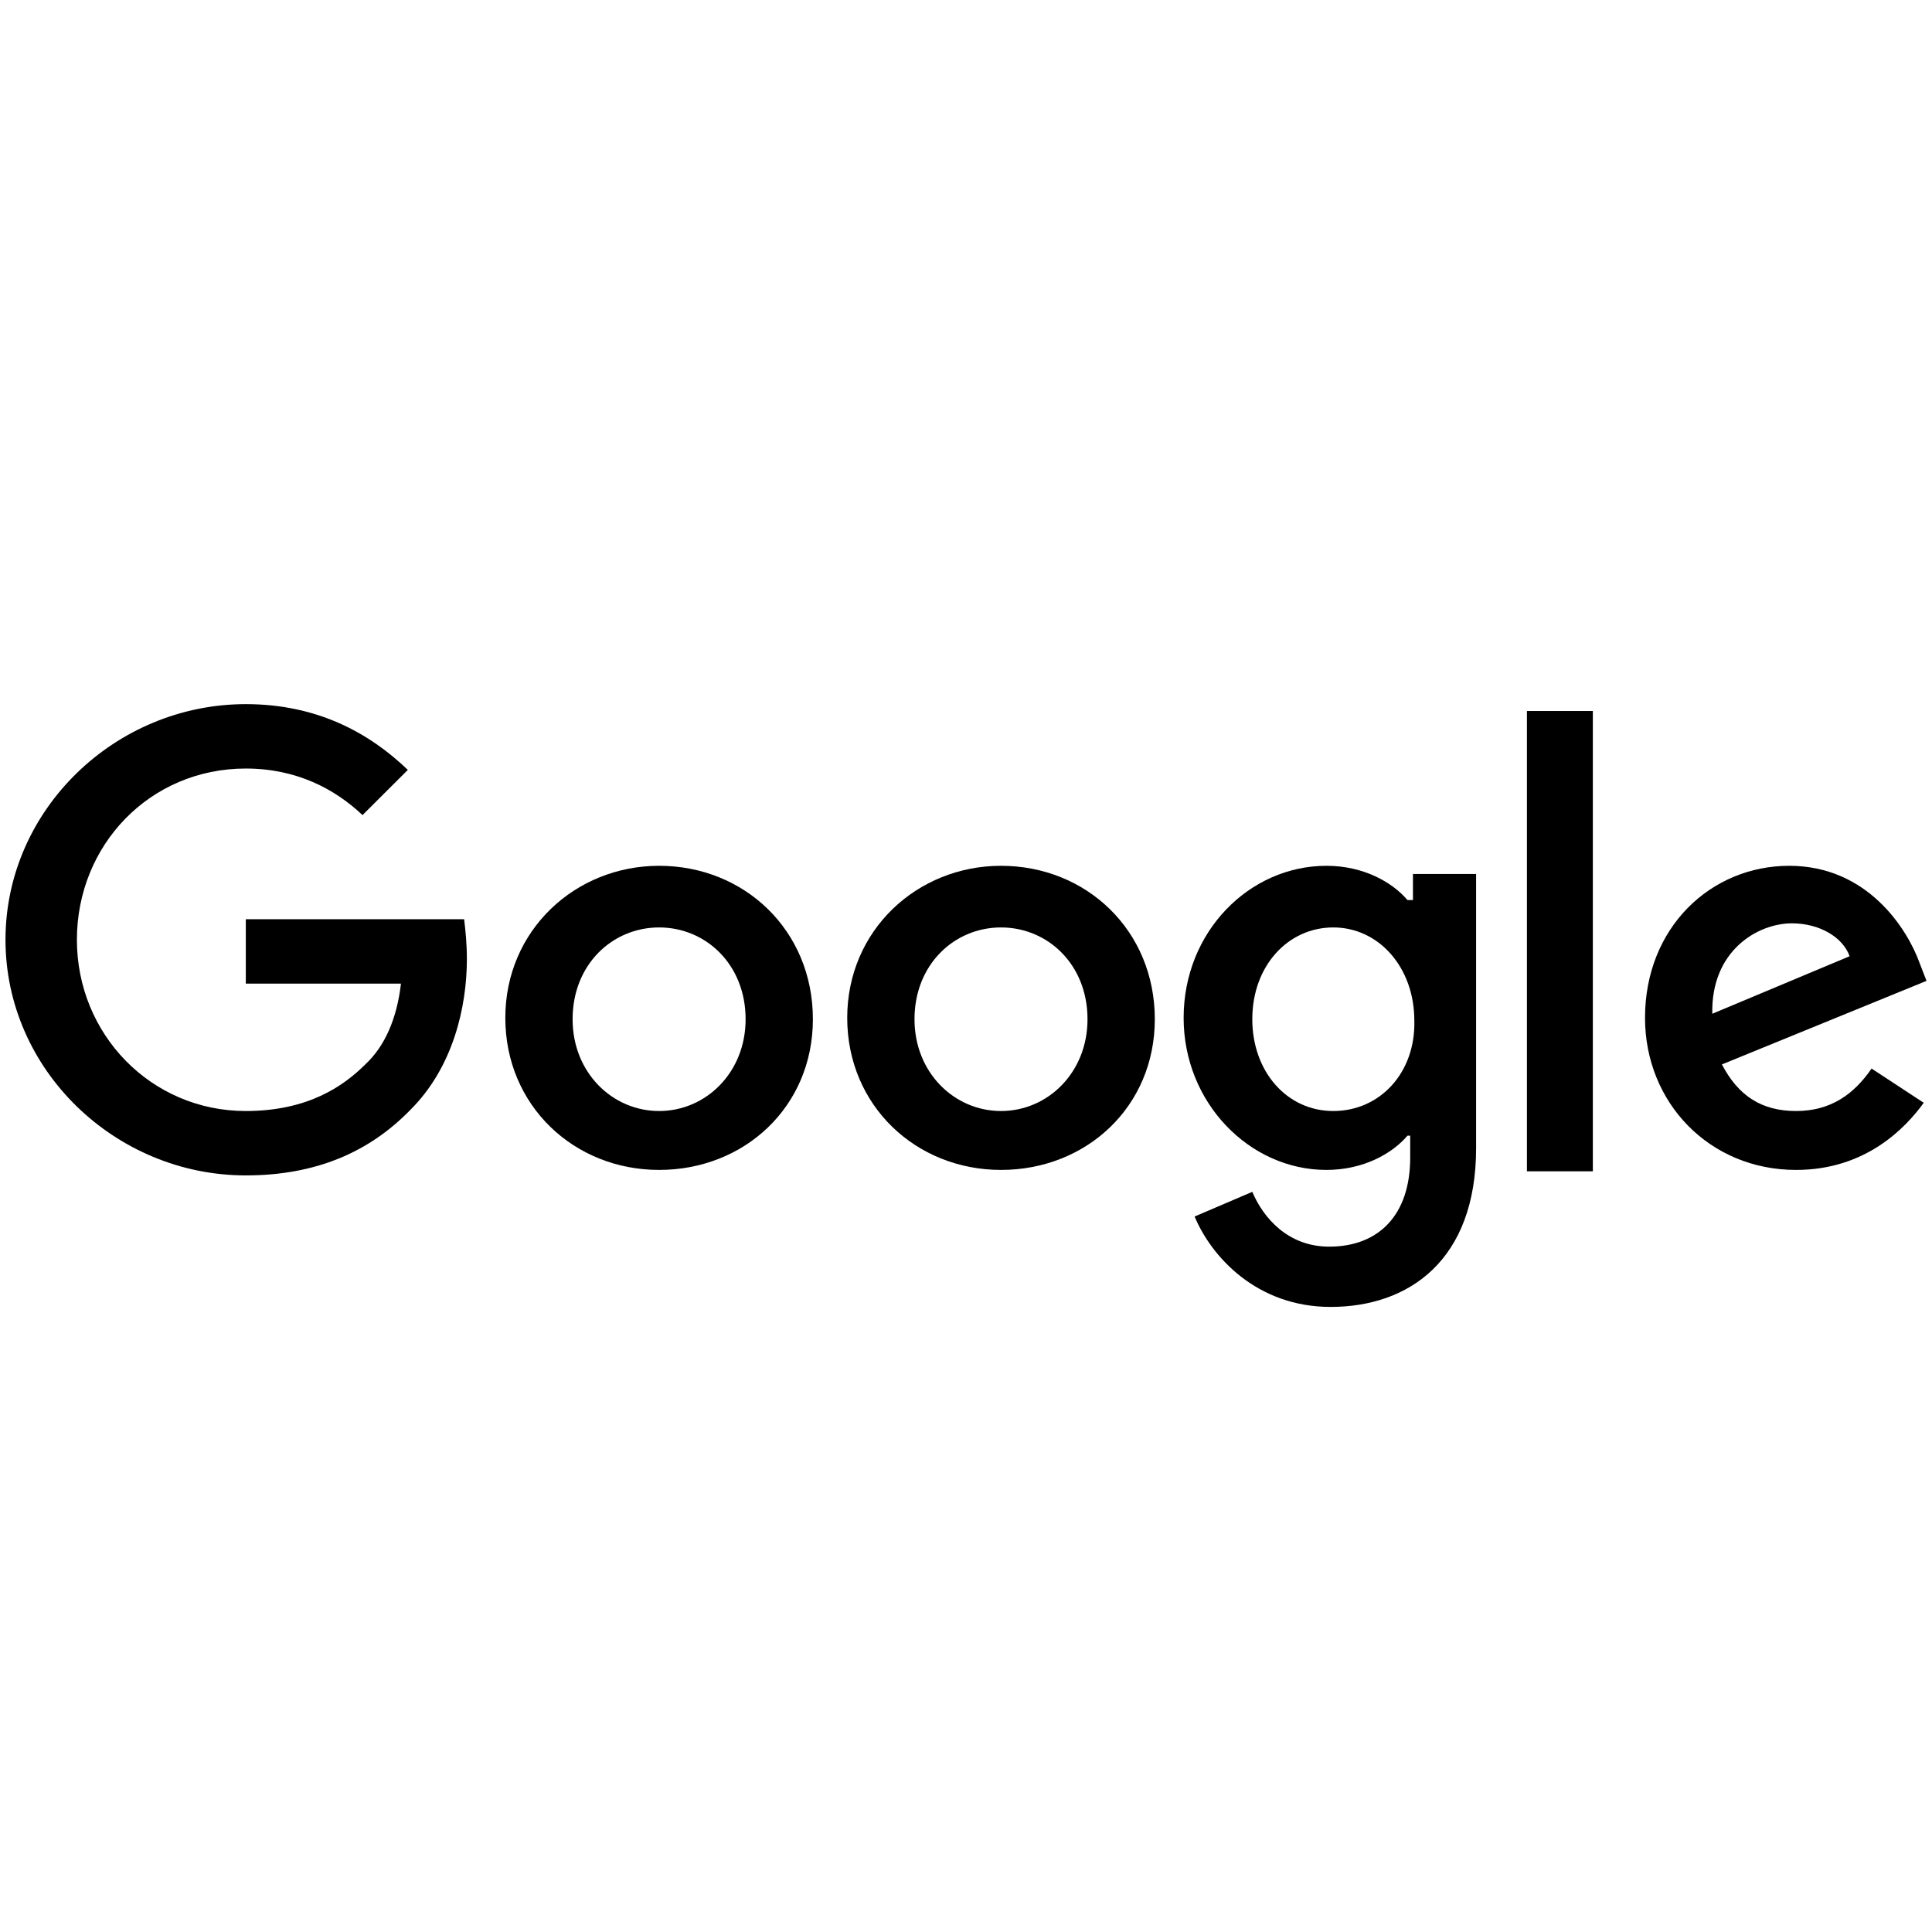
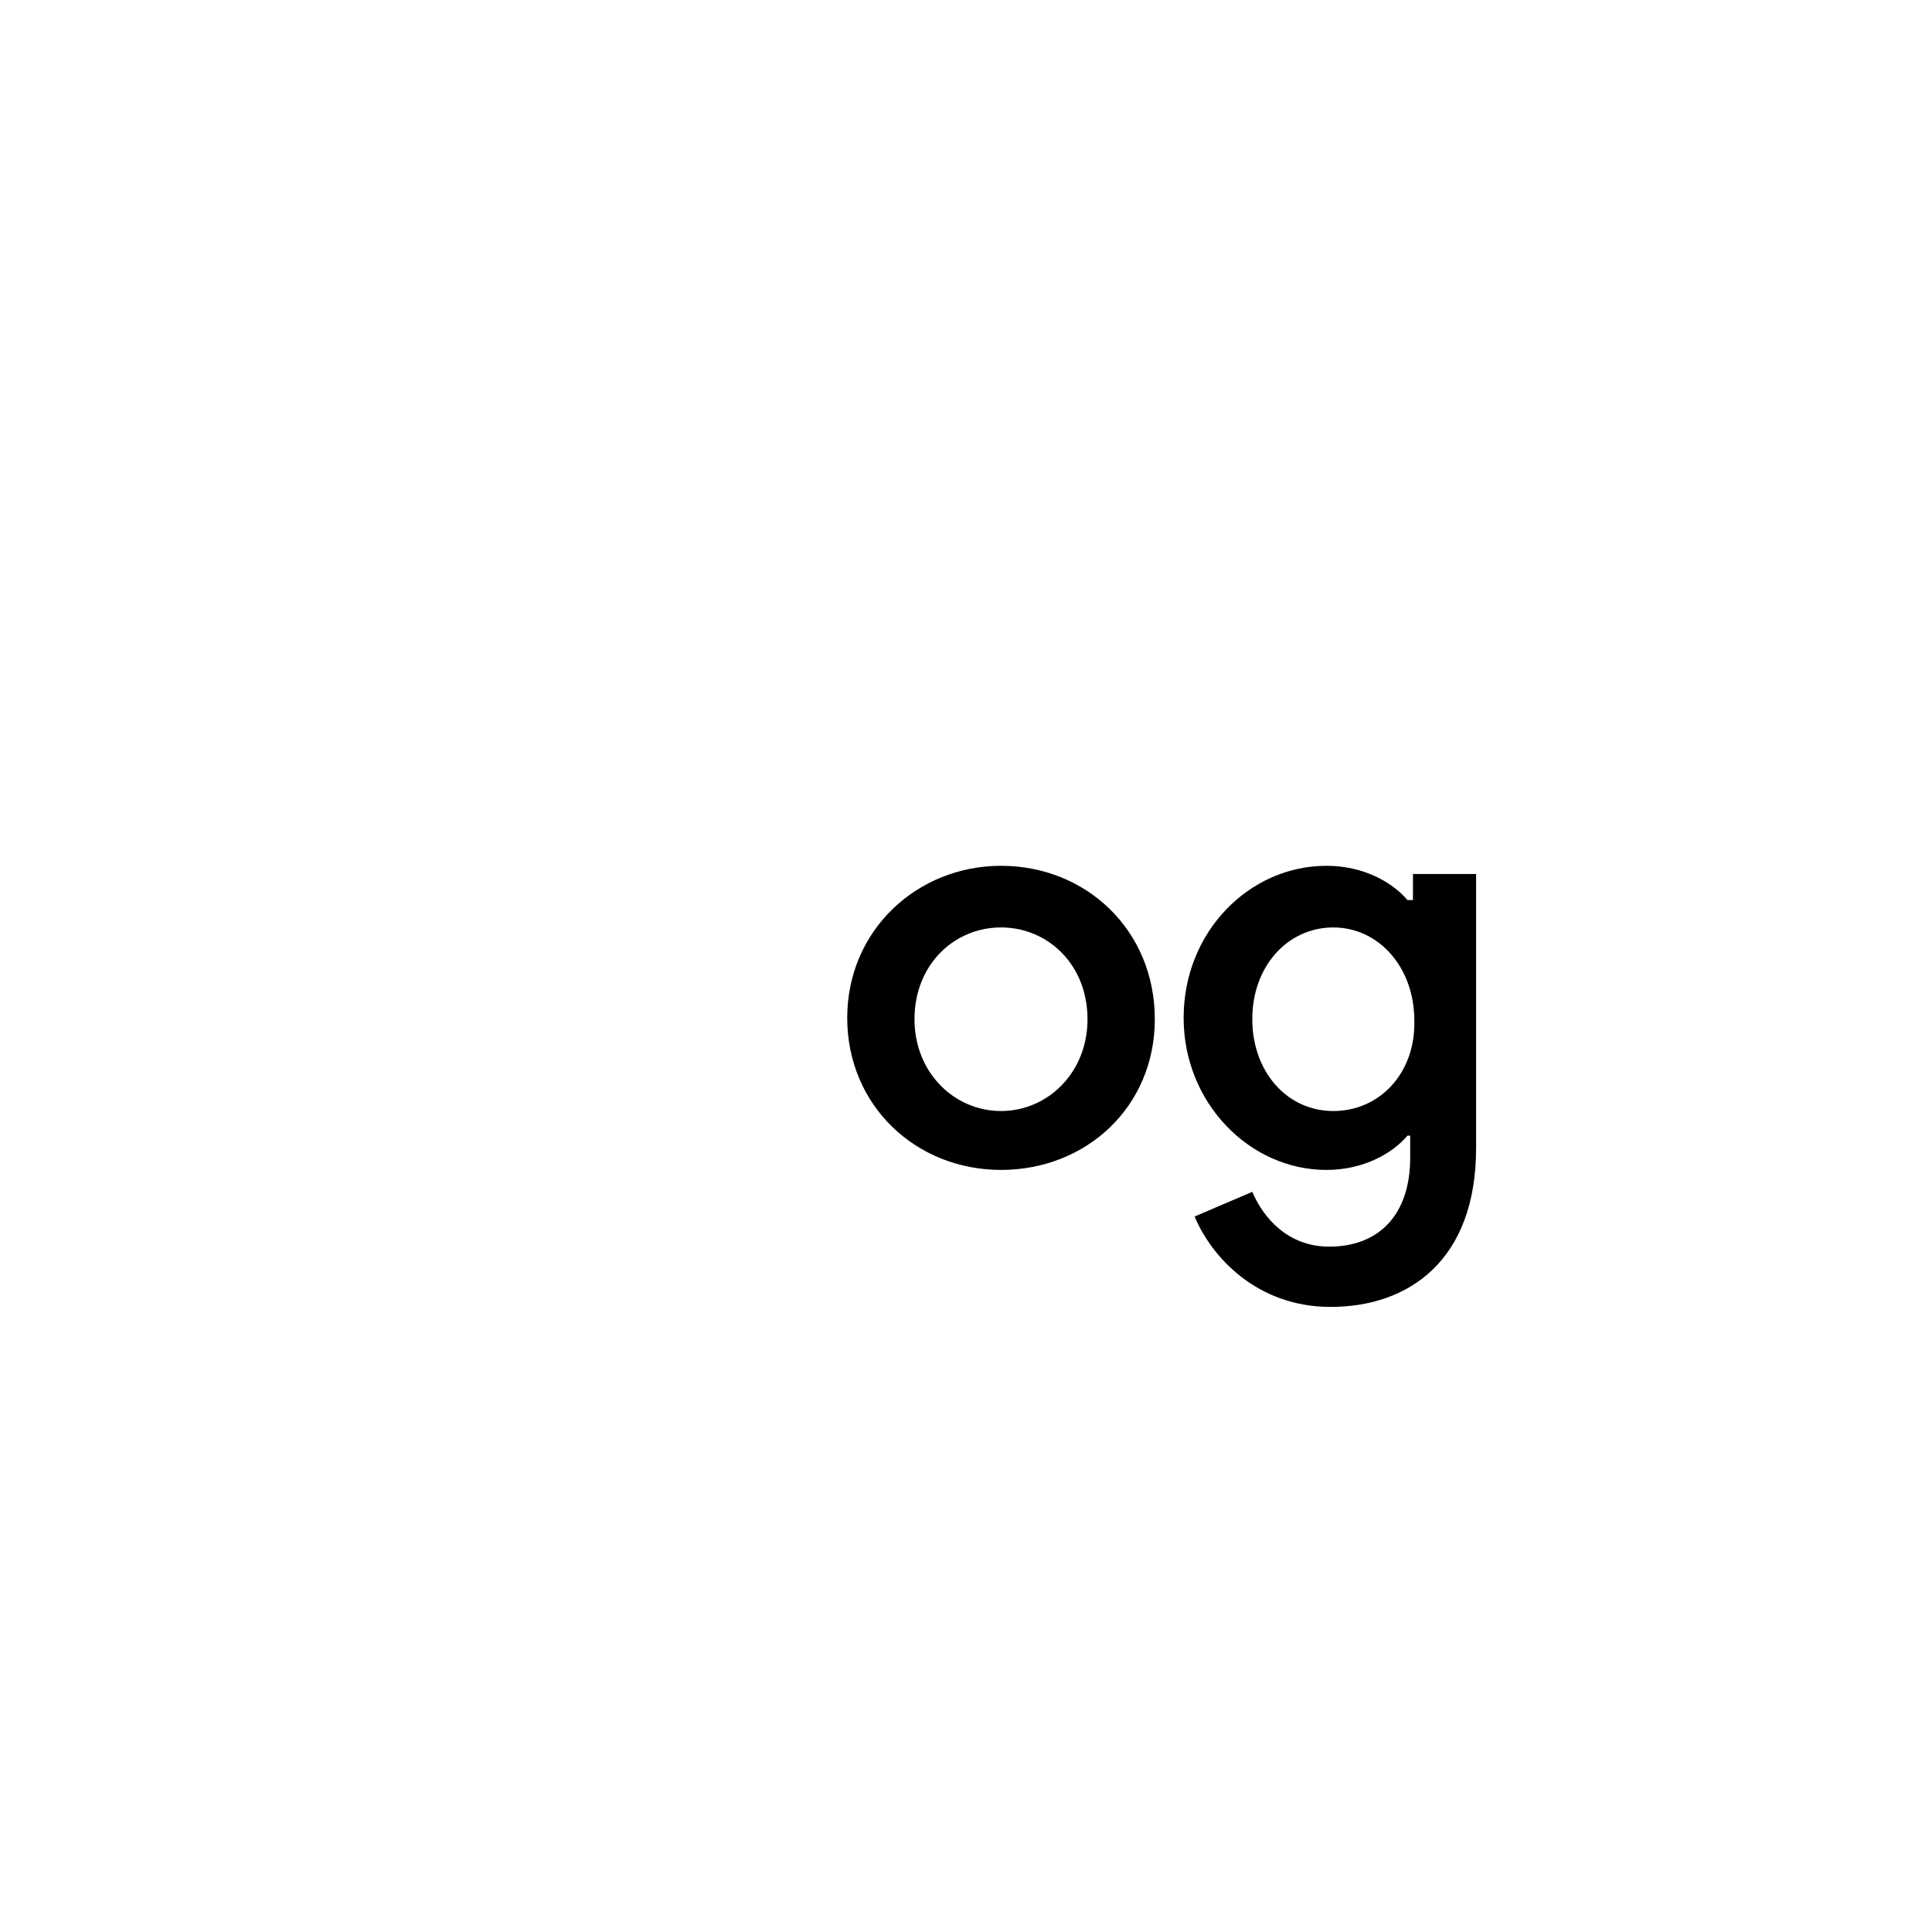
<svg xmlns="http://www.w3.org/2000/svg" width="500" zoomAndPan="magnify" viewBox="0 0 375 375" height="500" preserveAspectRatio="xMidYMid meet" version="1.2">
  <defs>
    <clipPath id="0bf03521b6">
      <path d="M 1 136.672 L 91 136.672 L 91 229 L 1 229 Z M 1 136.672 " />
    </clipPath>
    <clipPath id="9a4a0f1ff0">
      <path d="M 229 168 L 287 168 L 287 253.672 L 229 253.672 Z M 229 168 " />
    </clipPath>
  </defs>
  <g id="f63cc68287">
    <g clip-rule="nonzero" clip-path="url(#0bf03521b6)">
-       <path style=" stroke:none;fill-rule:nonzero;fill:#000000;fill-opacity:1;" d="M 47.711 178.422 L 47.711 190.918 L 77.828 190.918 C 77.027 197.832 74.629 203.152 70.898 206.605 C 66.633 210.863 59.703 215.648 47.711 215.648 C 29.32 215.648 14.926 200.758 14.926 182.41 C 14.926 164.062 29.055 149.172 47.711 149.172 C 57.57 149.172 65.035 153.16 70.363 158.211 L 79.16 149.438 C 71.695 142.258 61.57 136.672 47.711 136.672 C 22.391 136.672 1.066 157.148 1.066 182.41 C 1.066 207.672 22.391 228.145 47.711 228.145 C 61.301 228.145 71.695 223.625 79.691 215.383 C 87.953 207.141 90.621 195.438 90.621 186.133 C 90.621 183.207 90.352 180.547 90.086 178.422 Z M 47.711 178.422 " />
-     </g>
-     <path style=" stroke:none;fill-rule:nonzero;fill:#000000;fill-opacity:1;" d="M 127.934 168.051 C 111.676 168.051 98.082 180.547 98.082 197.566 C 98.082 214.586 111.406 227.082 127.934 227.082 C 144.457 227.082 157.781 214.852 157.781 197.832 C 157.781 180.547 144.457 168.051 127.934 168.051 Z M 127.934 215.648 C 118.871 215.648 111.141 208.203 111.141 197.832 C 111.141 187.195 118.871 180.016 127.934 180.016 C 136.996 180.016 144.723 187.195 144.723 197.832 C 144.723 208.203 136.996 215.648 127.934 215.648 Z M 127.934 215.648 " />
+       </g>
    <g clip-rule="nonzero" clip-path="url(#9a4a0f1ff0)">
      <path style=" stroke:none;fill-rule:nonzero;fill:#000000;fill-opacity:1;" d="M 273.719 174.699 L 273.188 174.699 C 270.254 171.242 264.656 168.051 257.461 168.051 C 242.535 168.051 229.742 180.812 229.742 197.566 C 229.742 214.051 242.535 227.082 257.461 227.082 C 264.656 227.082 270.254 223.891 273.188 220.434 L 273.719 220.434 L 273.719 224.688 C 273.719 235.855 267.59 241.973 257.996 241.973 C 250 241.973 245.203 236.391 243.07 231.336 L 231.875 236.125 C 235.074 243.836 243.871 253.672 258.262 253.672 C 273.453 253.672 286.512 244.633 286.512 222.828 L 286.512 169.645 L 274.254 169.645 L 274.254 174.699 Z M 258.793 215.648 C 249.734 215.648 243.07 207.938 243.07 197.832 C 243.07 187.461 250 180.016 258.793 180.016 C 267.59 180.016 274.52 187.727 274.52 198.098 C 274.785 208.203 267.855 215.648 258.793 215.648 Z M 258.793 215.648 " />
    </g>
    <path style=" stroke:none;fill-rule:nonzero;fill:#000000;fill-opacity:1;" d="M 194.297 168.051 C 178.039 168.051 164.445 180.547 164.445 197.566 C 164.445 214.586 177.773 227.082 194.297 227.082 C 210.82 227.082 224.148 214.852 224.148 197.832 C 224.148 180.547 210.82 168.051 194.297 168.051 Z M 194.297 215.648 C 185.234 215.648 177.504 208.203 177.504 197.832 C 177.504 187.195 185.234 180.016 194.297 180.016 C 203.359 180.016 211.086 187.195 211.086 197.832 C 211.086 208.203 203.359 215.648 194.297 215.648 Z M 194.297 215.648 " />
-     <path style=" stroke:none;fill-rule:nonzero;fill:#000000;fill-opacity:1;" d="M 296.375 138.004 L 309.168 138.004 L 309.168 227.348 L 296.375 227.348 Z M 296.375 138.004 " />
-     <path style=" stroke:none;fill-rule:nonzero;fill:#000000;fill-opacity:1;" d="M 348.613 215.648 C 341.949 215.648 337.418 212.723 334.219 206.605 L 373.934 190.387 L 372.598 186.93 C 370.199 180.281 362.473 168.051 347.281 168.051 C 332.09 168.051 319.297 180.016 319.297 197.566 C 319.297 214.051 331.82 227.082 348.613 227.082 C 362.203 227.082 369.934 218.84 373.398 214.051 L 363.27 207.406 C 359.805 212.457 355.273 215.648 348.613 215.648 Z M 347.812 179.219 C 353.145 179.219 357.676 181.879 359.008 185.602 L 332.355 196.77 C 332.09 184.535 341.148 179.219 347.812 179.219 Z M 347.812 179.219 " />
  </g>
</svg>